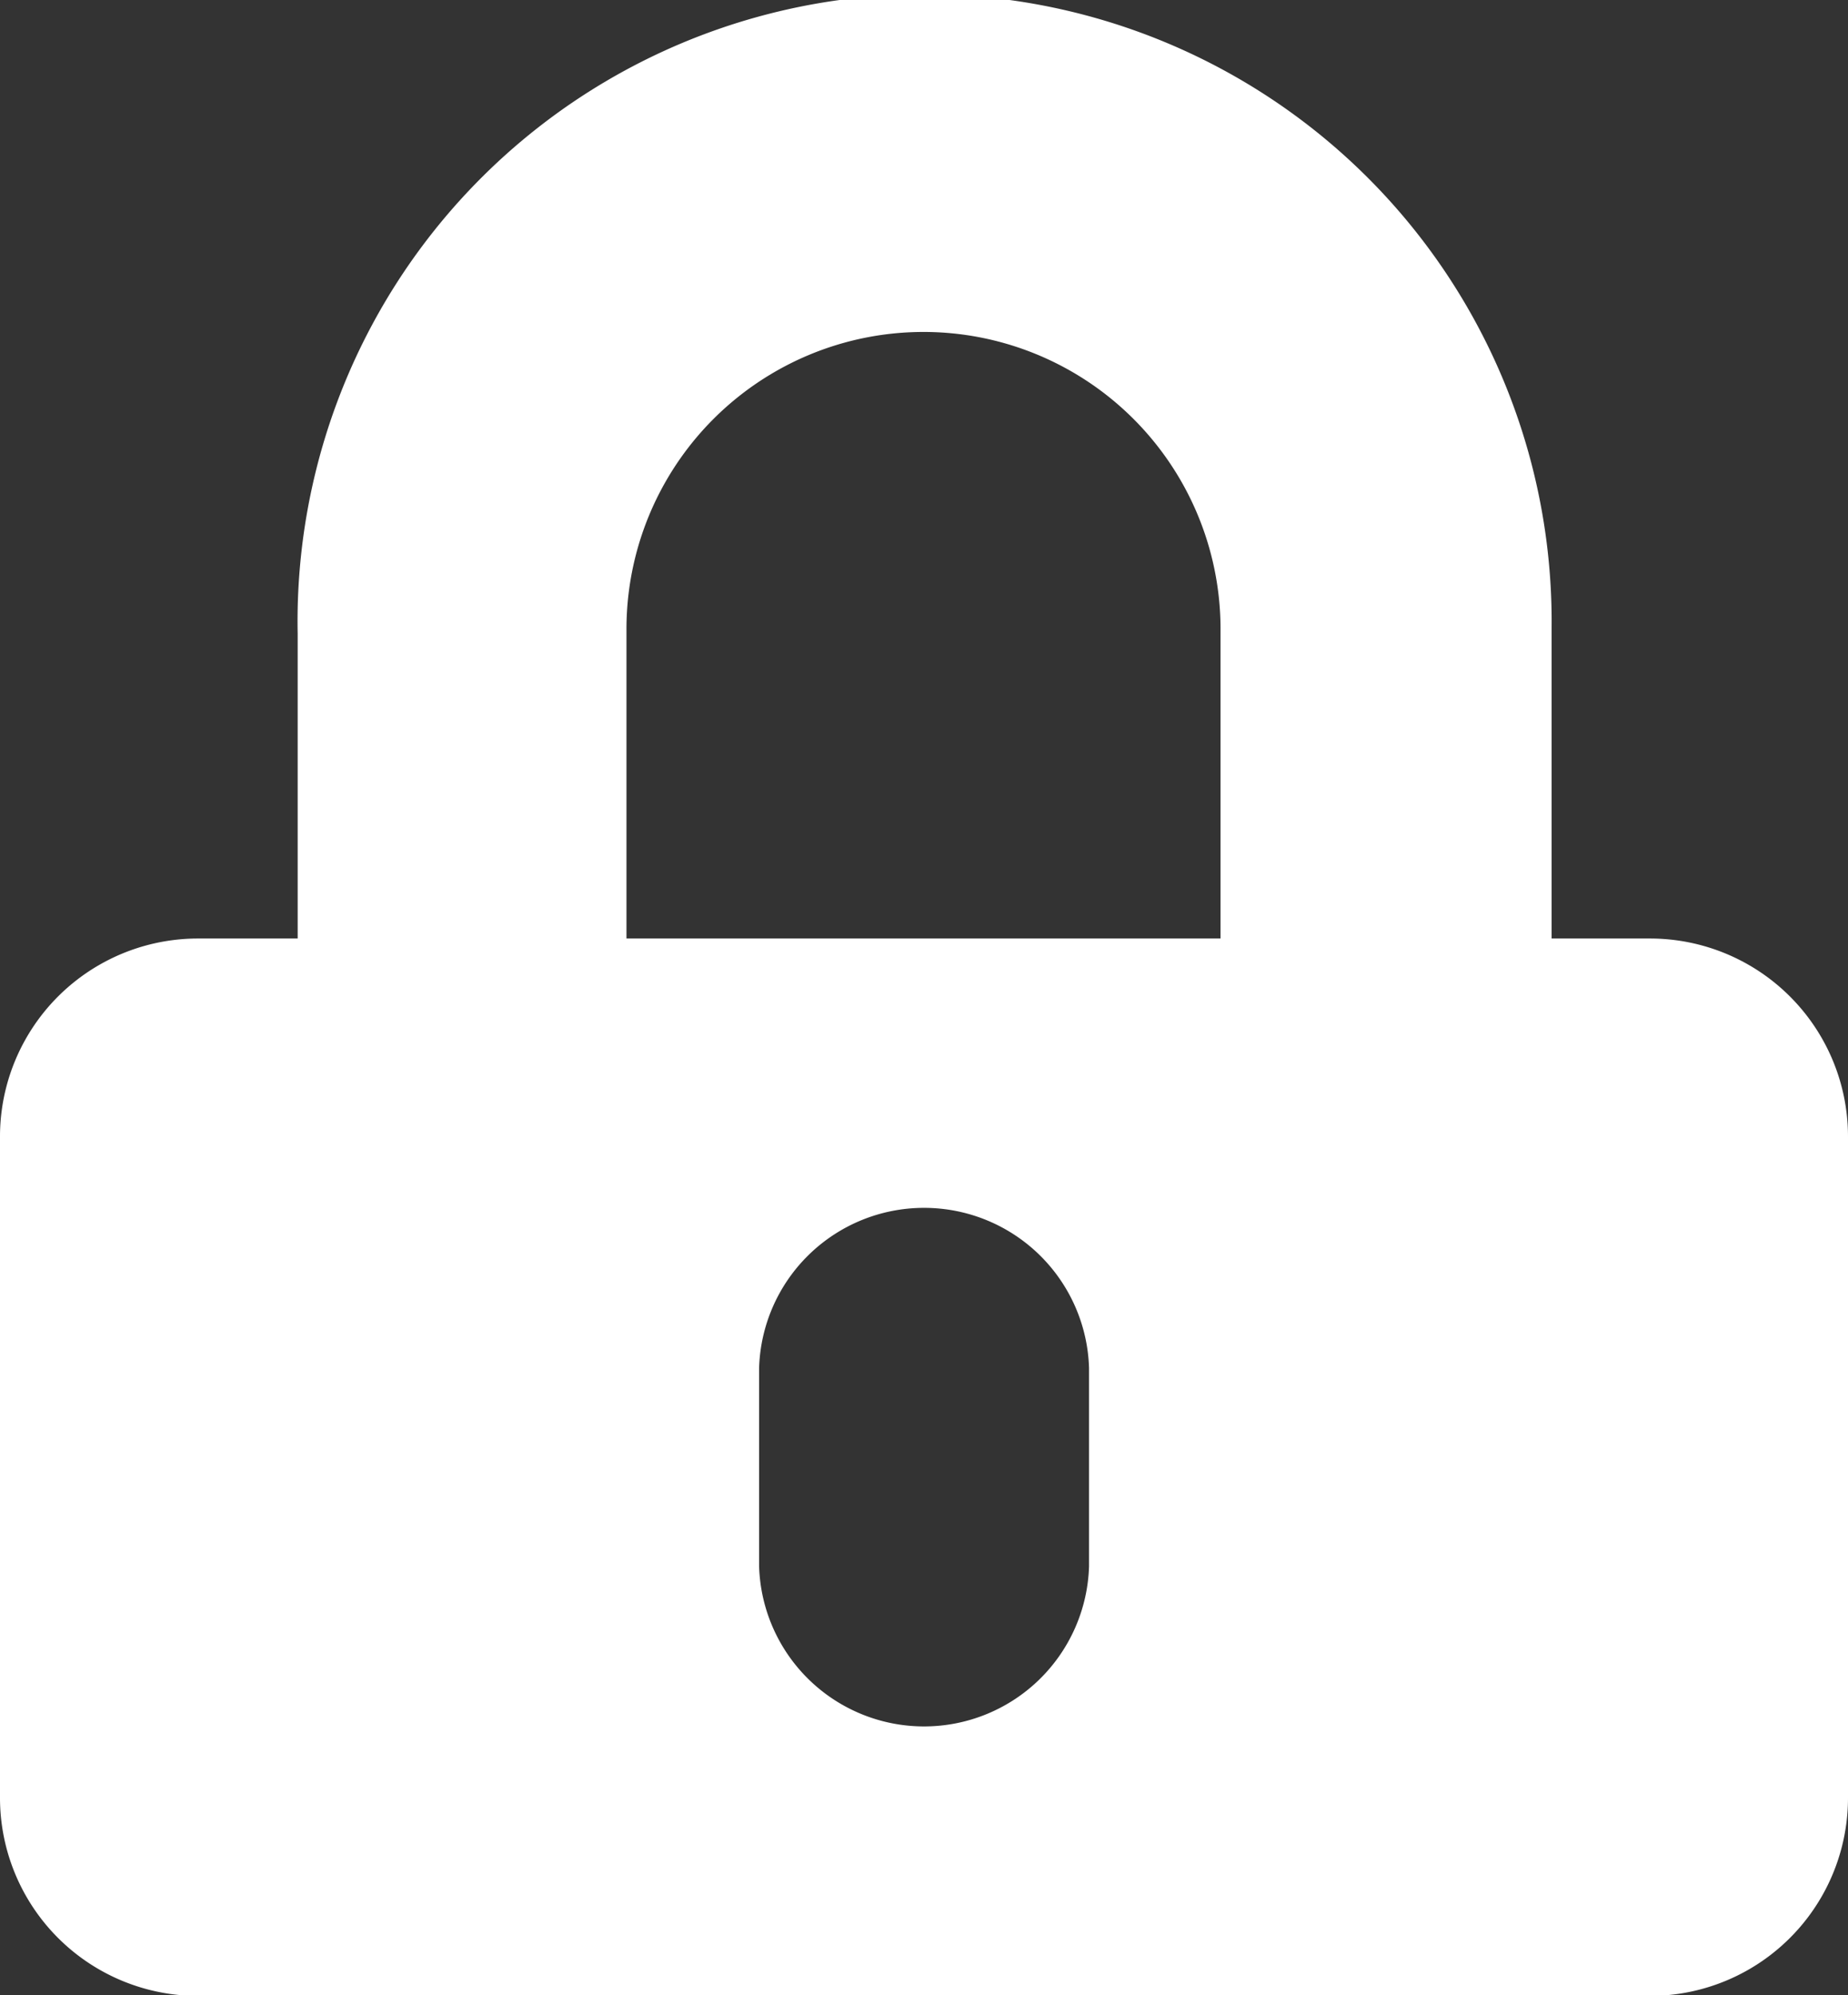
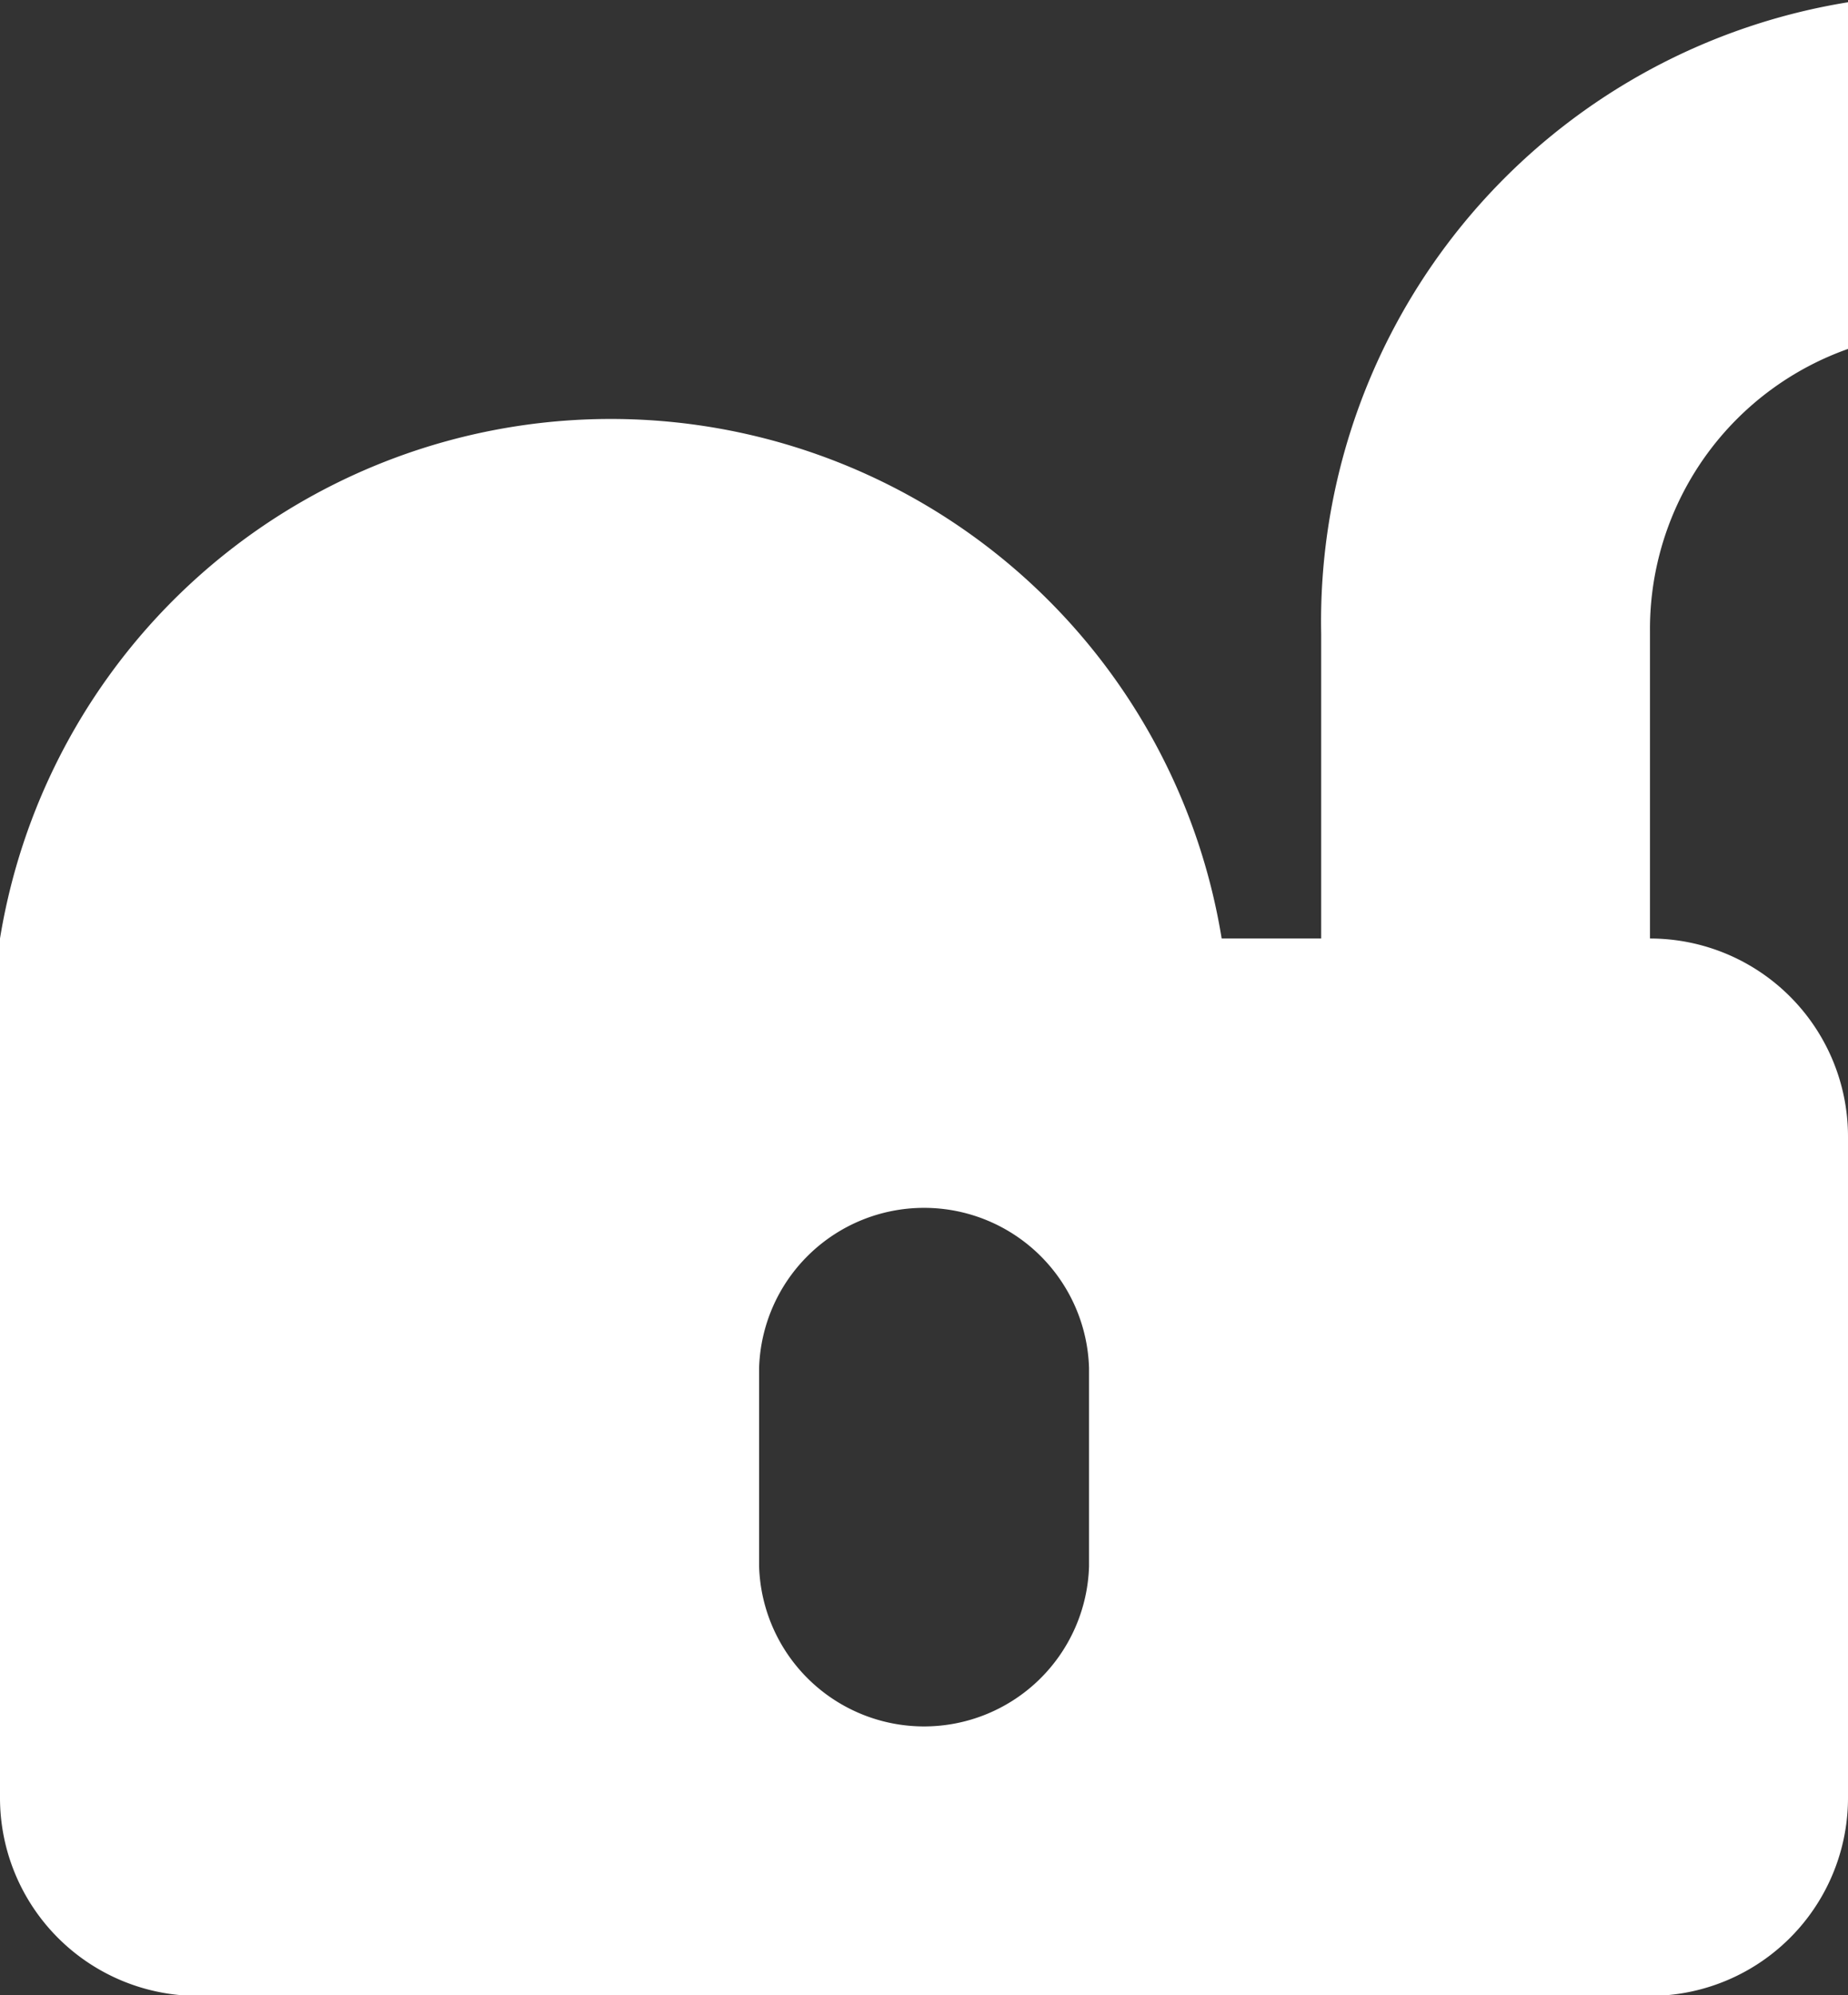
<svg xmlns="http://www.w3.org/2000/svg" width="13" height="14.032" viewBox="0 0 13 14.032">
  <rect x="0" y="0" width="13" height="14.032" fill="#333333" stroke="none" />
-   <path id="lock" d="M11.607,8.6h-7.2V6.437a2.089,2.089,0,1,1,4.179-.026V8.938a.7.7,0,0,0,.7.7h.929a.7.7,0,0,0,.7-.7V6.411a4.411,4.411,0,1,0-8.821.044V8.6h-.7A1.393,1.393,0,0,0,0,10v4.643a1.393,1.393,0,0,0,1.393,1.393H11.607A1.393,1.393,0,0,0,13,14.639V10A1.393,1.393,0,0,0,11.607,8.6ZM7.661,13.014a1.161,1.161,0,0,1-2.321,0V11.621a1.161,1.161,0,0,1,2.321,0Z" transform="translate(0 -2)" fill="#fff" />
+   <path id="lock" d="M11.607,8.6V6.437a2.089,2.089,0,1,1,4.179-.026V8.938a.7.7,0,0,0,.7.7h.929a.7.7,0,0,0,.7-.7V6.411a4.411,4.411,0,1,0-8.821.044V8.6h-.7A1.393,1.393,0,0,0,0,10v4.643a1.393,1.393,0,0,0,1.393,1.393H11.607A1.393,1.393,0,0,0,13,14.639V10A1.393,1.393,0,0,0,11.607,8.6ZM7.661,13.014a1.161,1.161,0,0,1-2.321,0V11.621a1.161,1.161,0,0,1,2.321,0Z" transform="translate(0 -2)" fill="#fff" />
</svg>